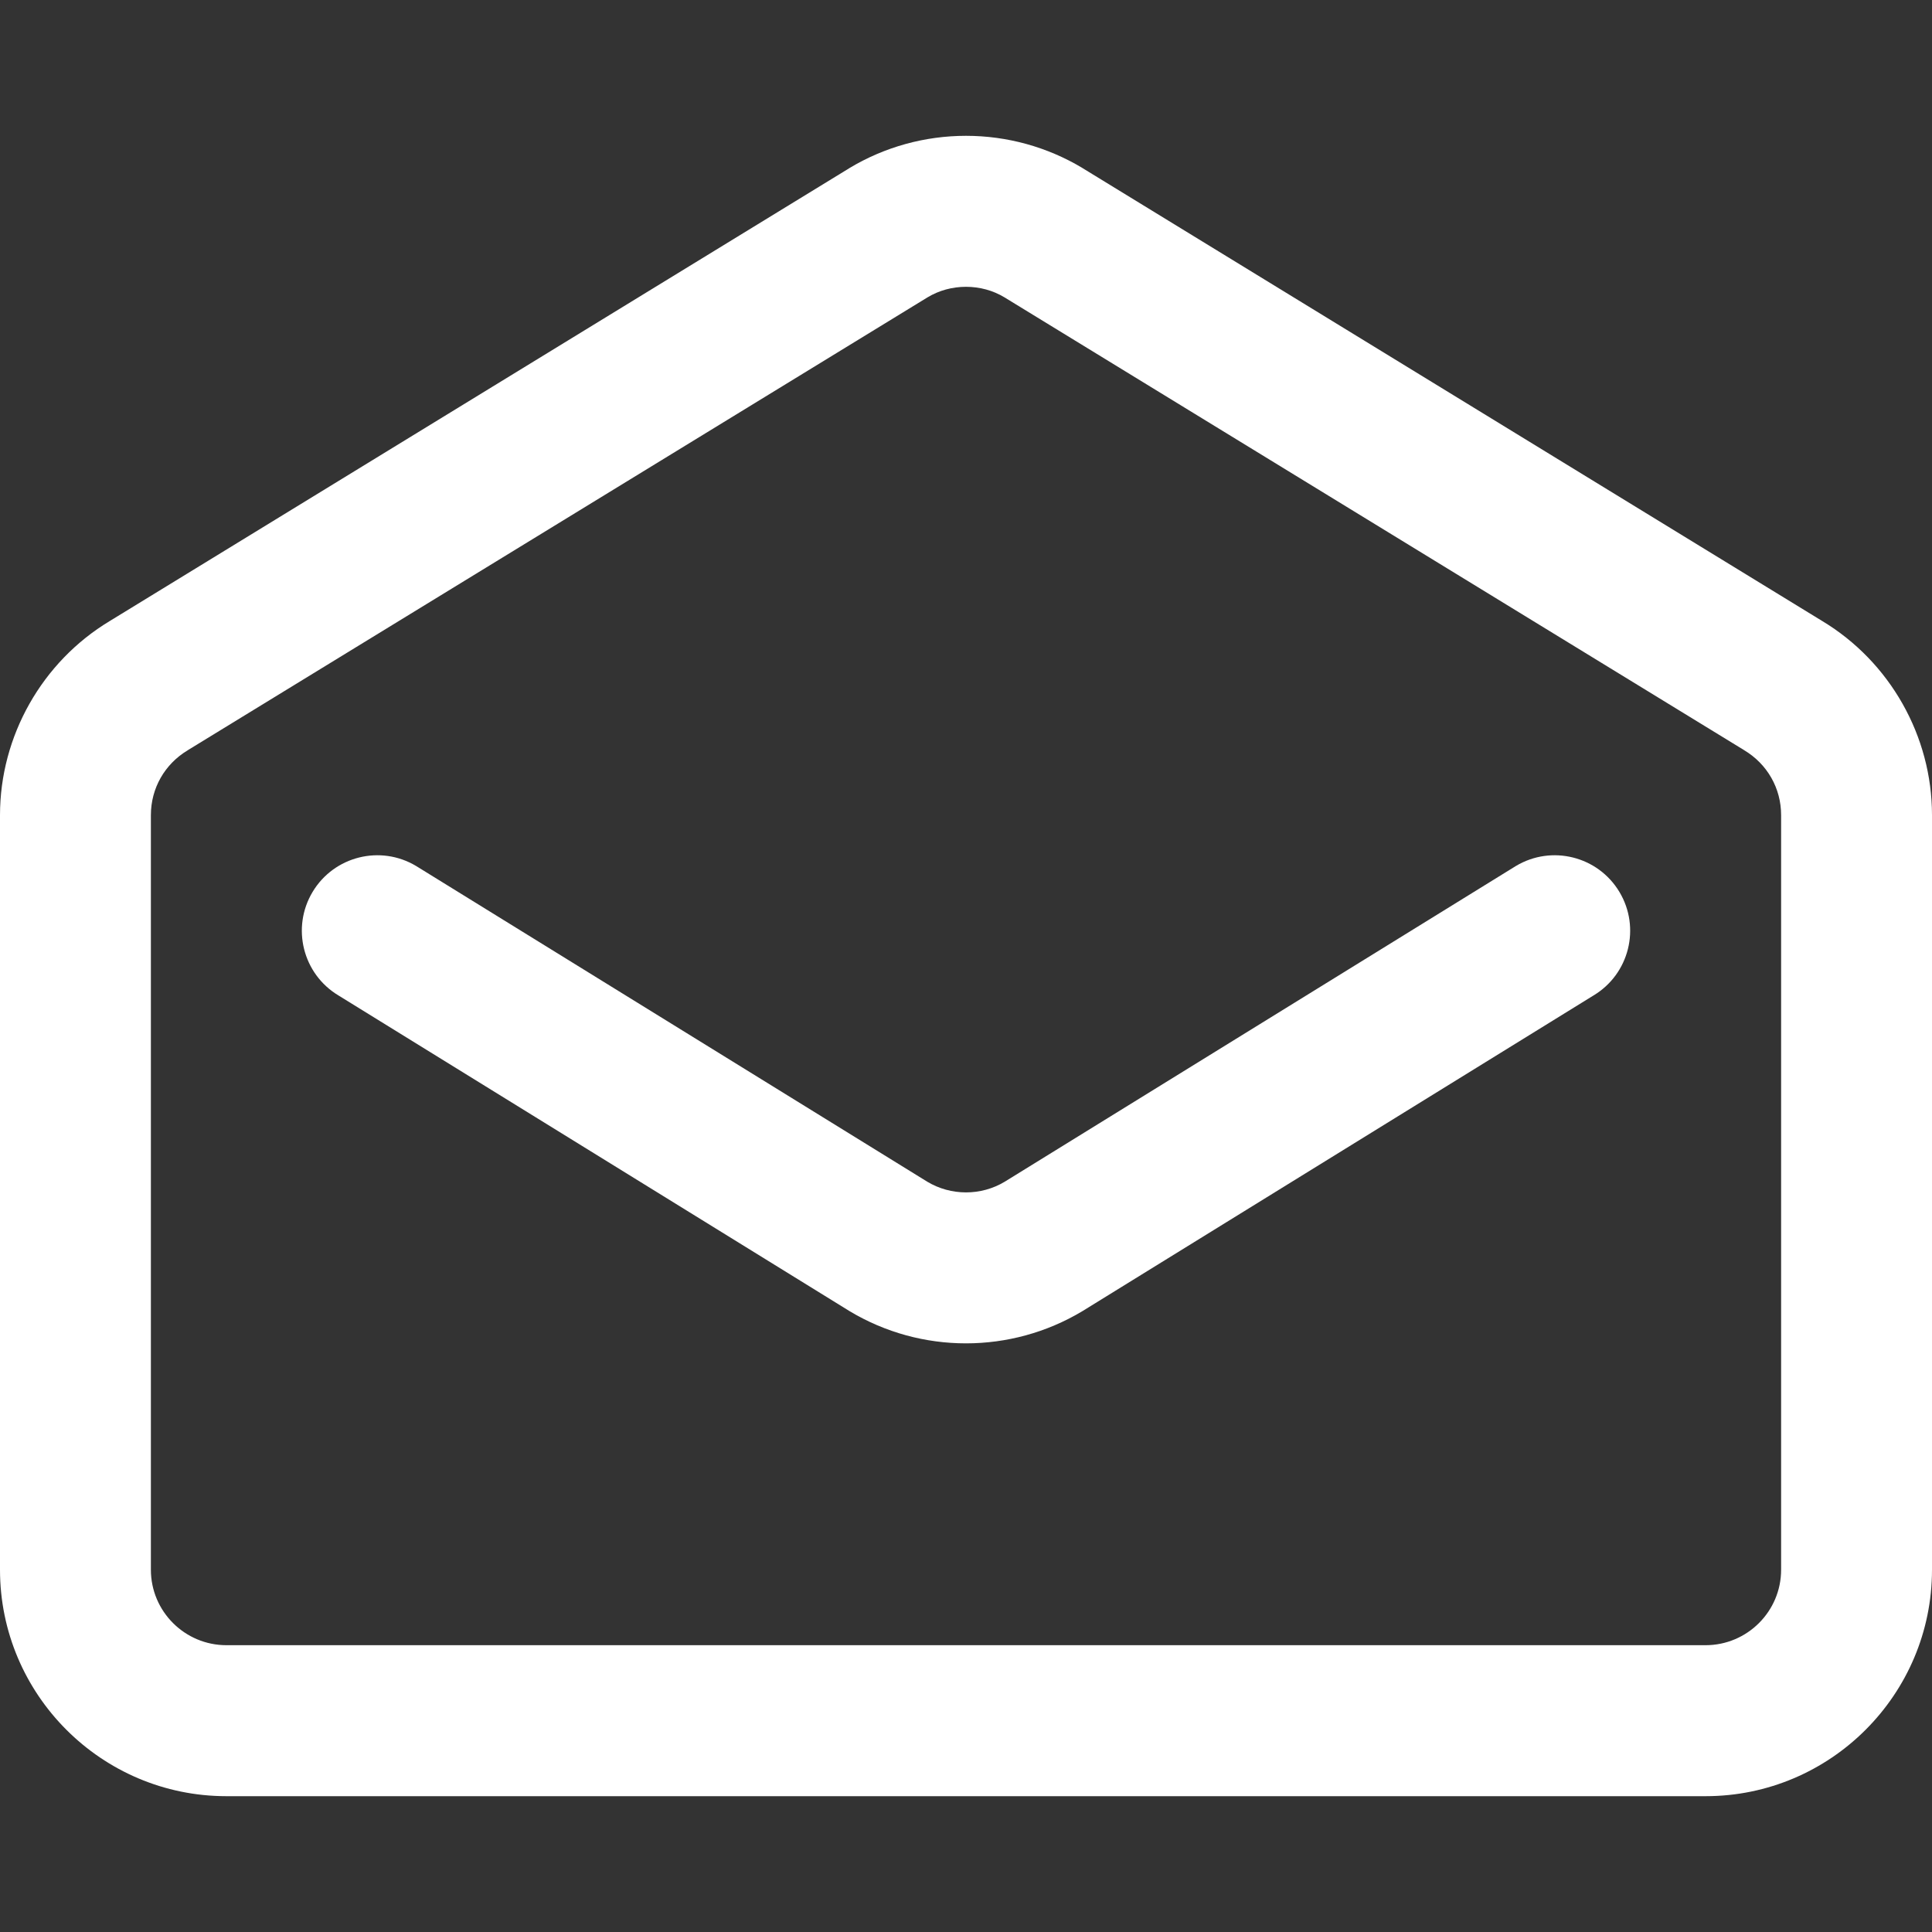
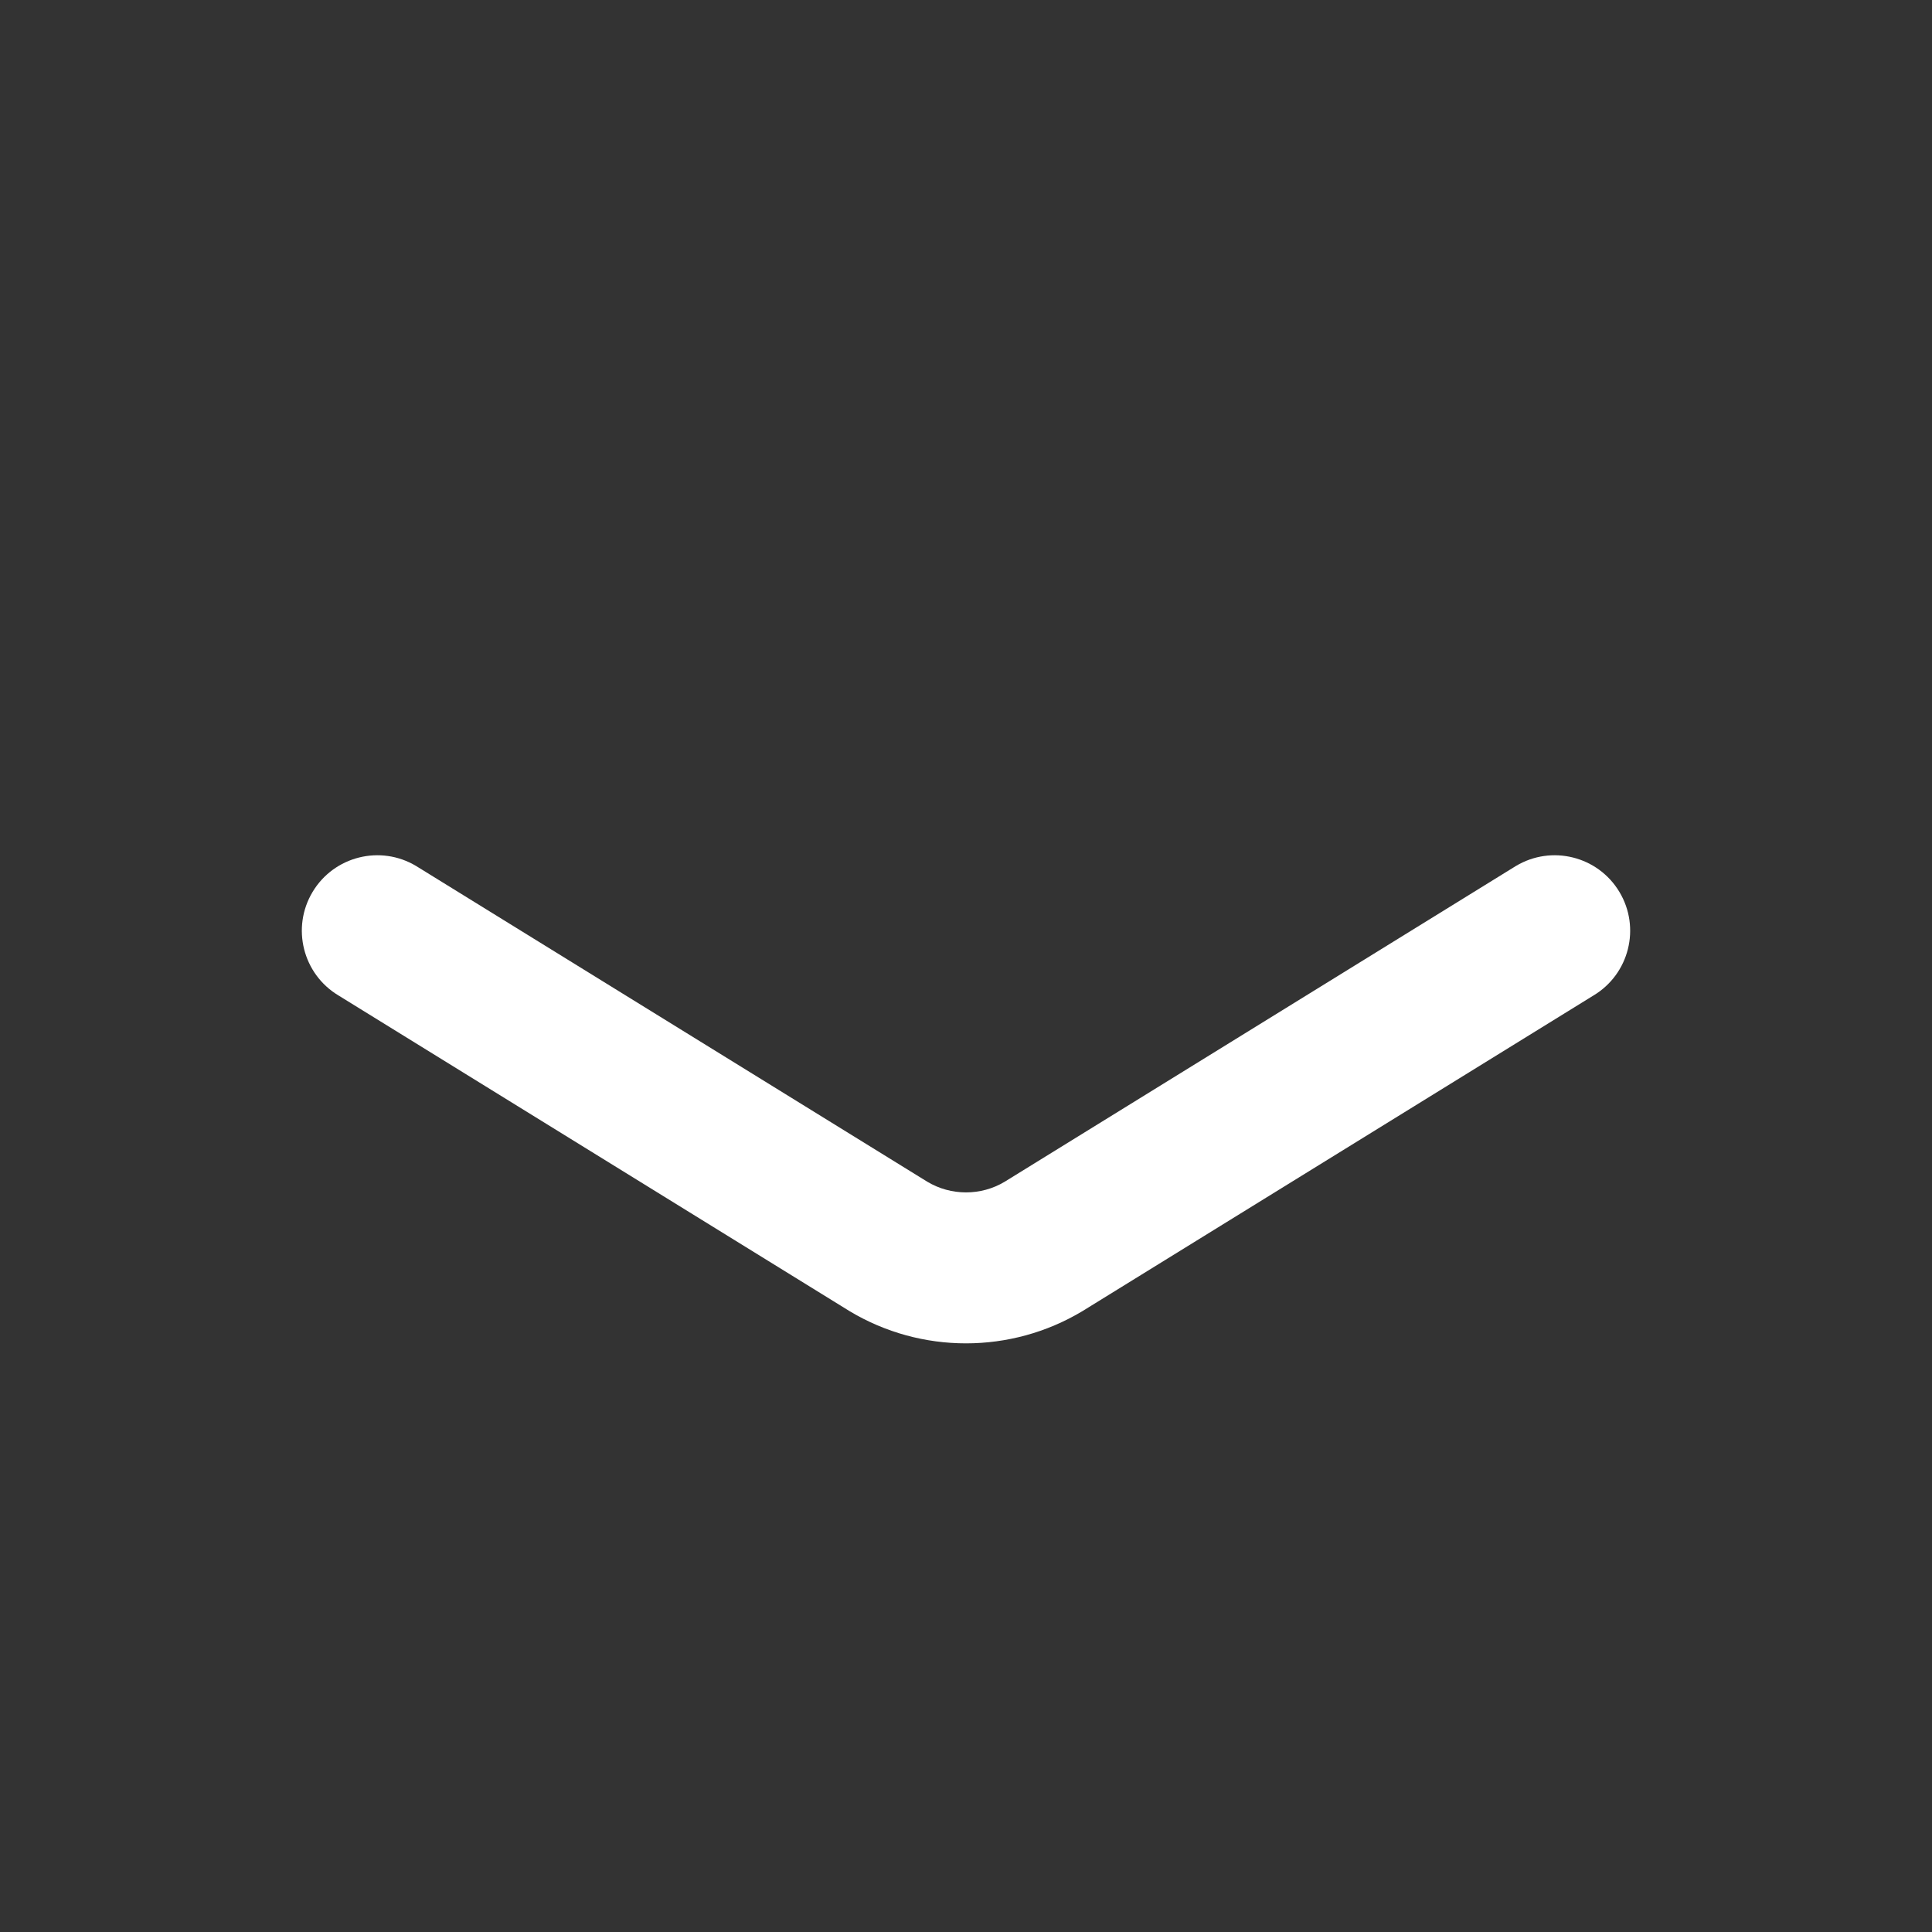
<svg xmlns="http://www.w3.org/2000/svg" width="20" height="20" viewBox="0 0 20 20" fill="none">
  <rect x="0" y="0" width="20" height="20" fill="#333333" stroke="none" />
-   <path d="M18.864 6.429L11.211 1.743L11.205 1.739C10.842 1.521 10.425 1.406 10 1.406C9.575 1.406 9.158 1.521 8.795 1.739L8.789 1.743L1.136 6.429C0.435 6.851 0 7.62 0 8.438V16.25C0 17.542 1.051 18.594 2.344 18.594H17.656C18.949 18.594 20 17.542 20 16.25V8.438C20 7.62 19.565 6.851 18.864 6.429ZM18.438 16.25C18.438 16.681 18.087 17.031 17.656 17.031H2.344C1.913 17.031 1.562 16.681 1.562 16.25V8.438C1.562 8.16 1.705 7.91 1.943 7.767L1.949 7.763L9.602 3.078C9.721 3.006 9.859 2.969 10 2.969C10.141 2.969 10.279 3.006 10.398 3.078L18.051 7.763L18.057 7.767C18.295 7.91 18.438 8.16 18.438 8.438V16.25Z" fill="white" />
  <path d="M8.795 13.573L3.504 10.305C3.134 10.083 3.014 9.603 3.236 9.233C3.458 8.863 3.938 8.743 4.308 8.965L9.599 12.233C9.844 12.38 10.155 12.381 10.401 12.233L15.692 8.965C16.062 8.743 16.542 8.863 16.764 9.233C16.986 9.603 16.866 10.083 16.496 10.305L11.205 13.573C10.465 14.017 9.536 14.018 8.795 13.573Z" fill="white" />
</svg>